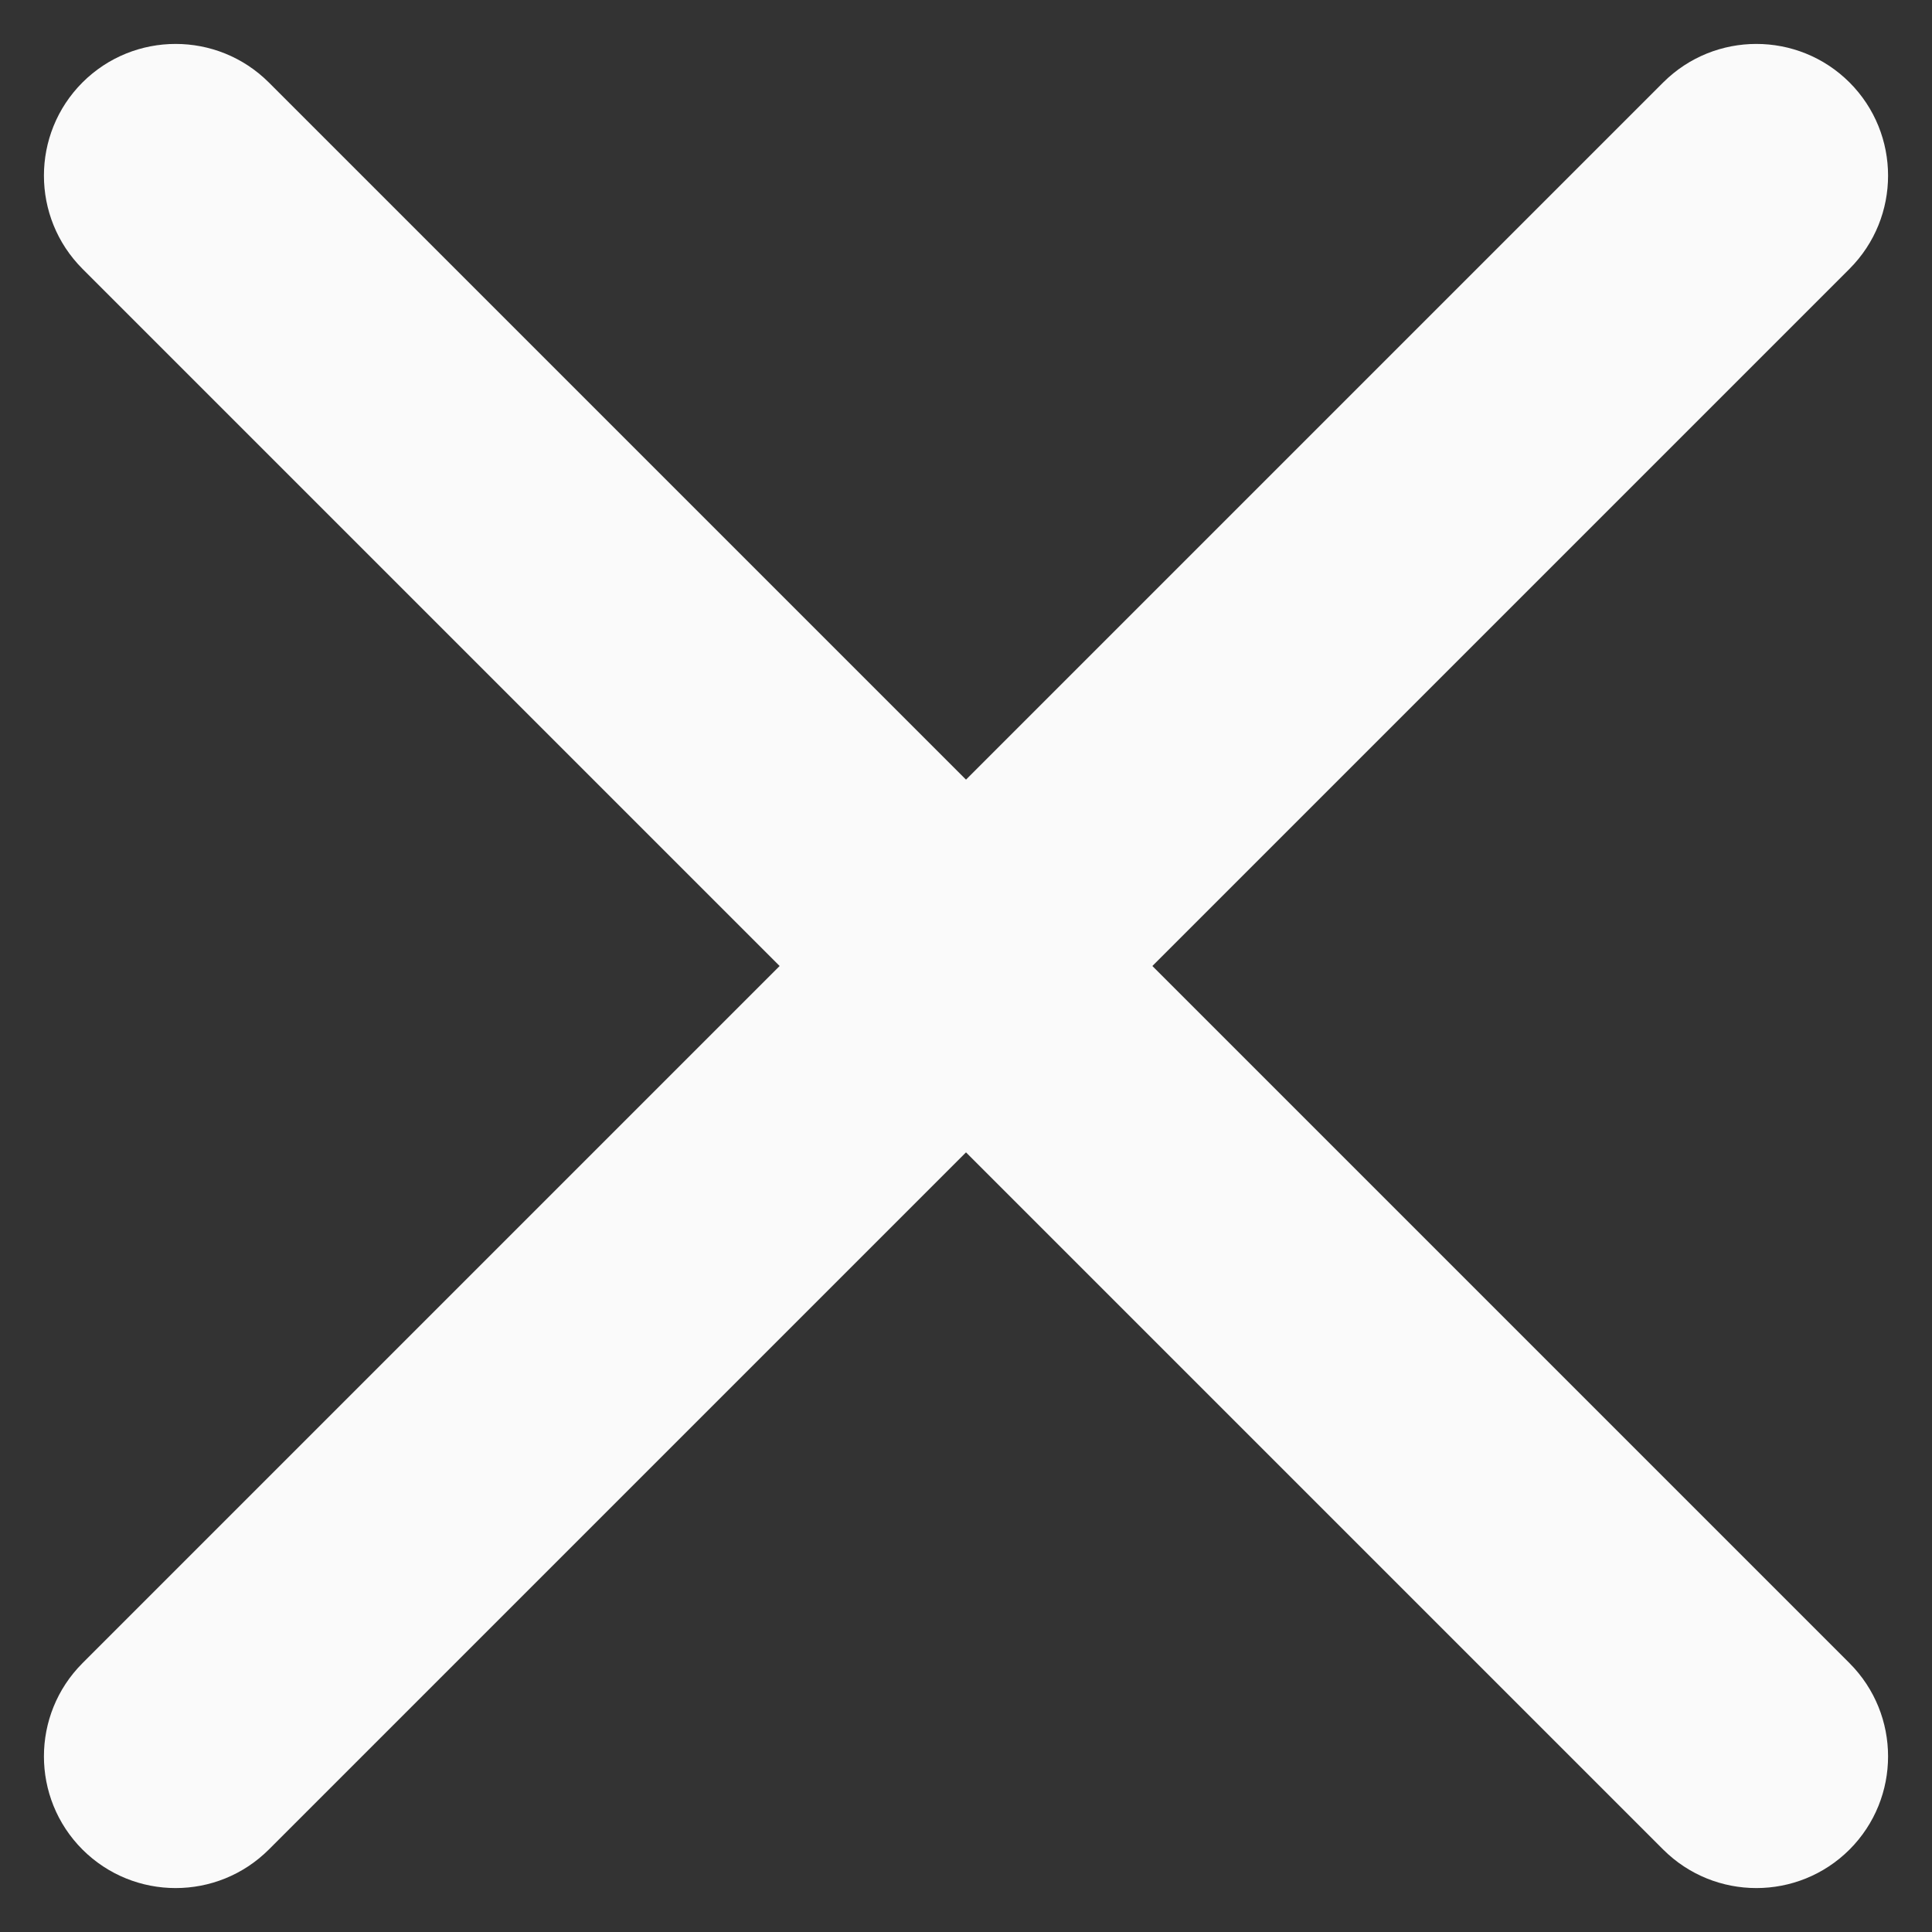
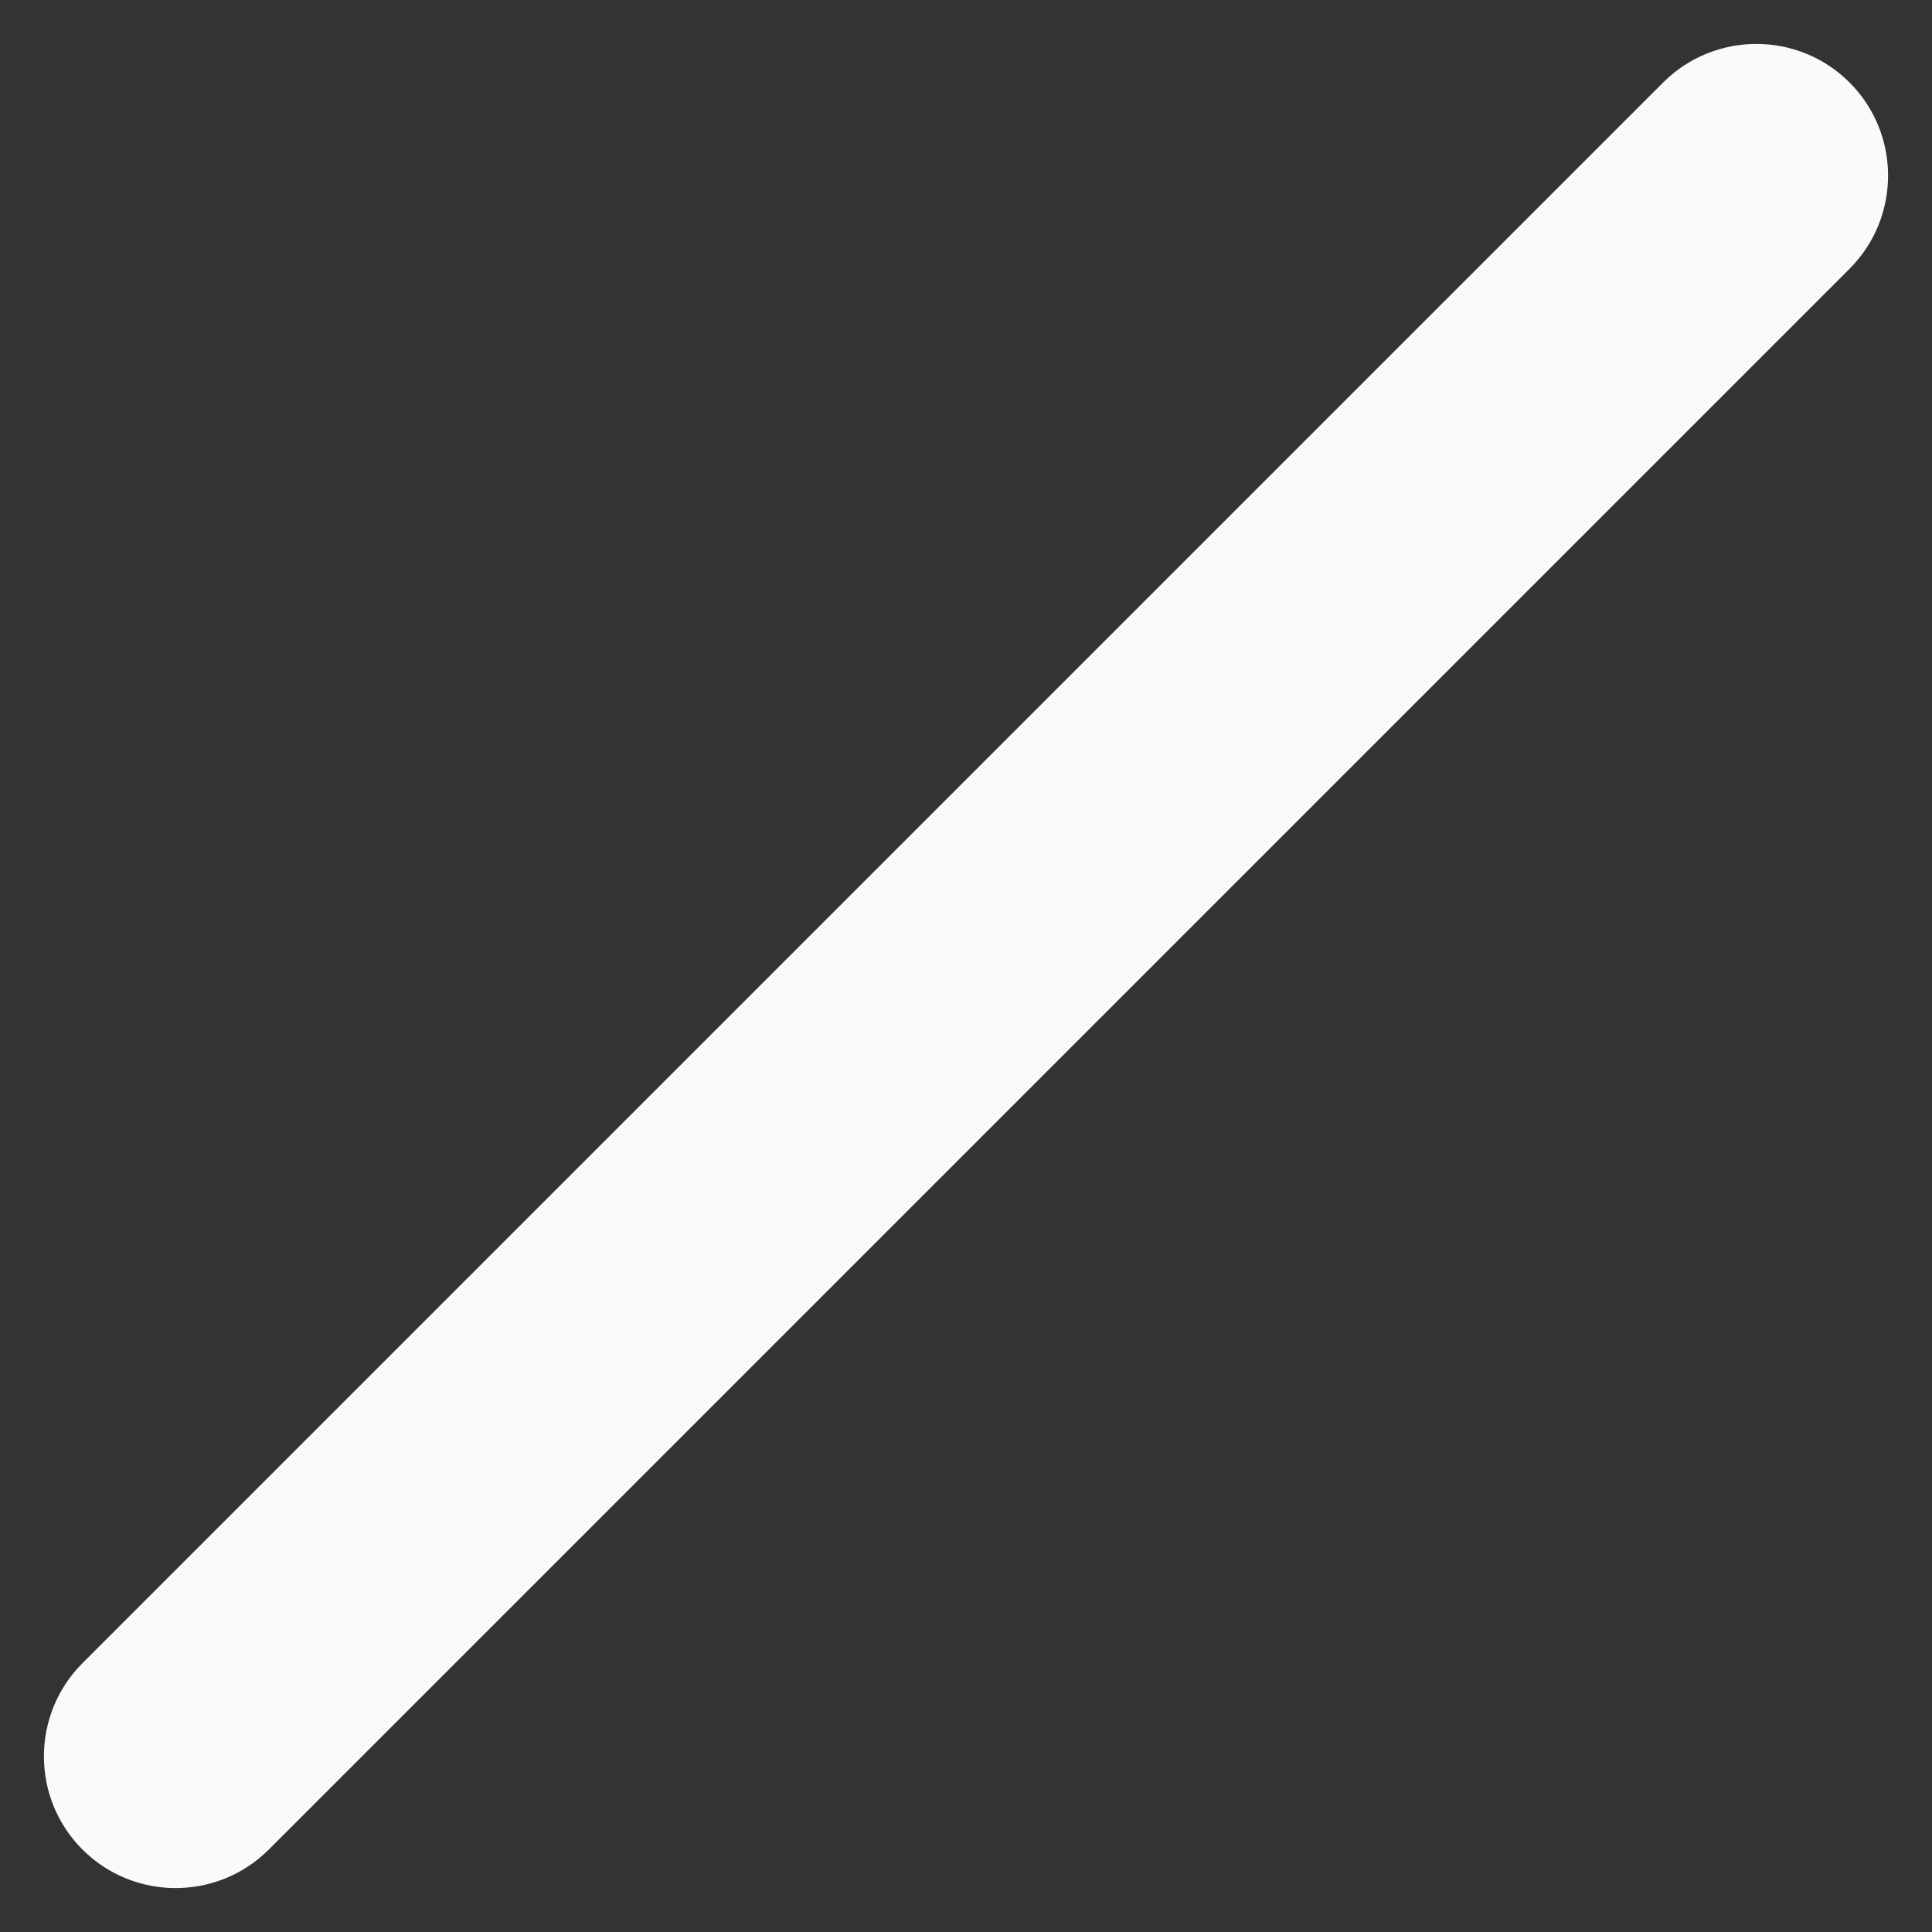
<svg xmlns="http://www.w3.org/2000/svg" width="22" height="22" viewBox="0 0 22 22" fill="none">
  <rect x="0" y="0" width="22" height="22" fill="#333333" stroke="none" />
  <path fill-rule="evenodd" clip-rule="evenodd" d="M21.061 0.939C21.646 1.525 21.646 2.475 21.061 3.061L3.061 21.061C2.475 21.646 1.525 21.646 0.939 21.061C0.354 20.475 0.354 19.525 0.939 18.939L18.939 0.939C19.525 0.354 20.475 0.354 21.061 0.939Z" fill="#FAFAFA" />
-   <path fill-rule="evenodd" clip-rule="evenodd" d="M0.939 0.939C1.525 0.354 2.475 0.354 3.061 0.939L21.061 18.939C21.646 19.525 21.646 20.475 21.061 21.061C20.475 21.646 19.525 21.646 18.939 21.061L0.939 3.061C0.354 2.475 0.354 1.525 0.939 0.939Z" fill="#FAFAFA" />
</svg>